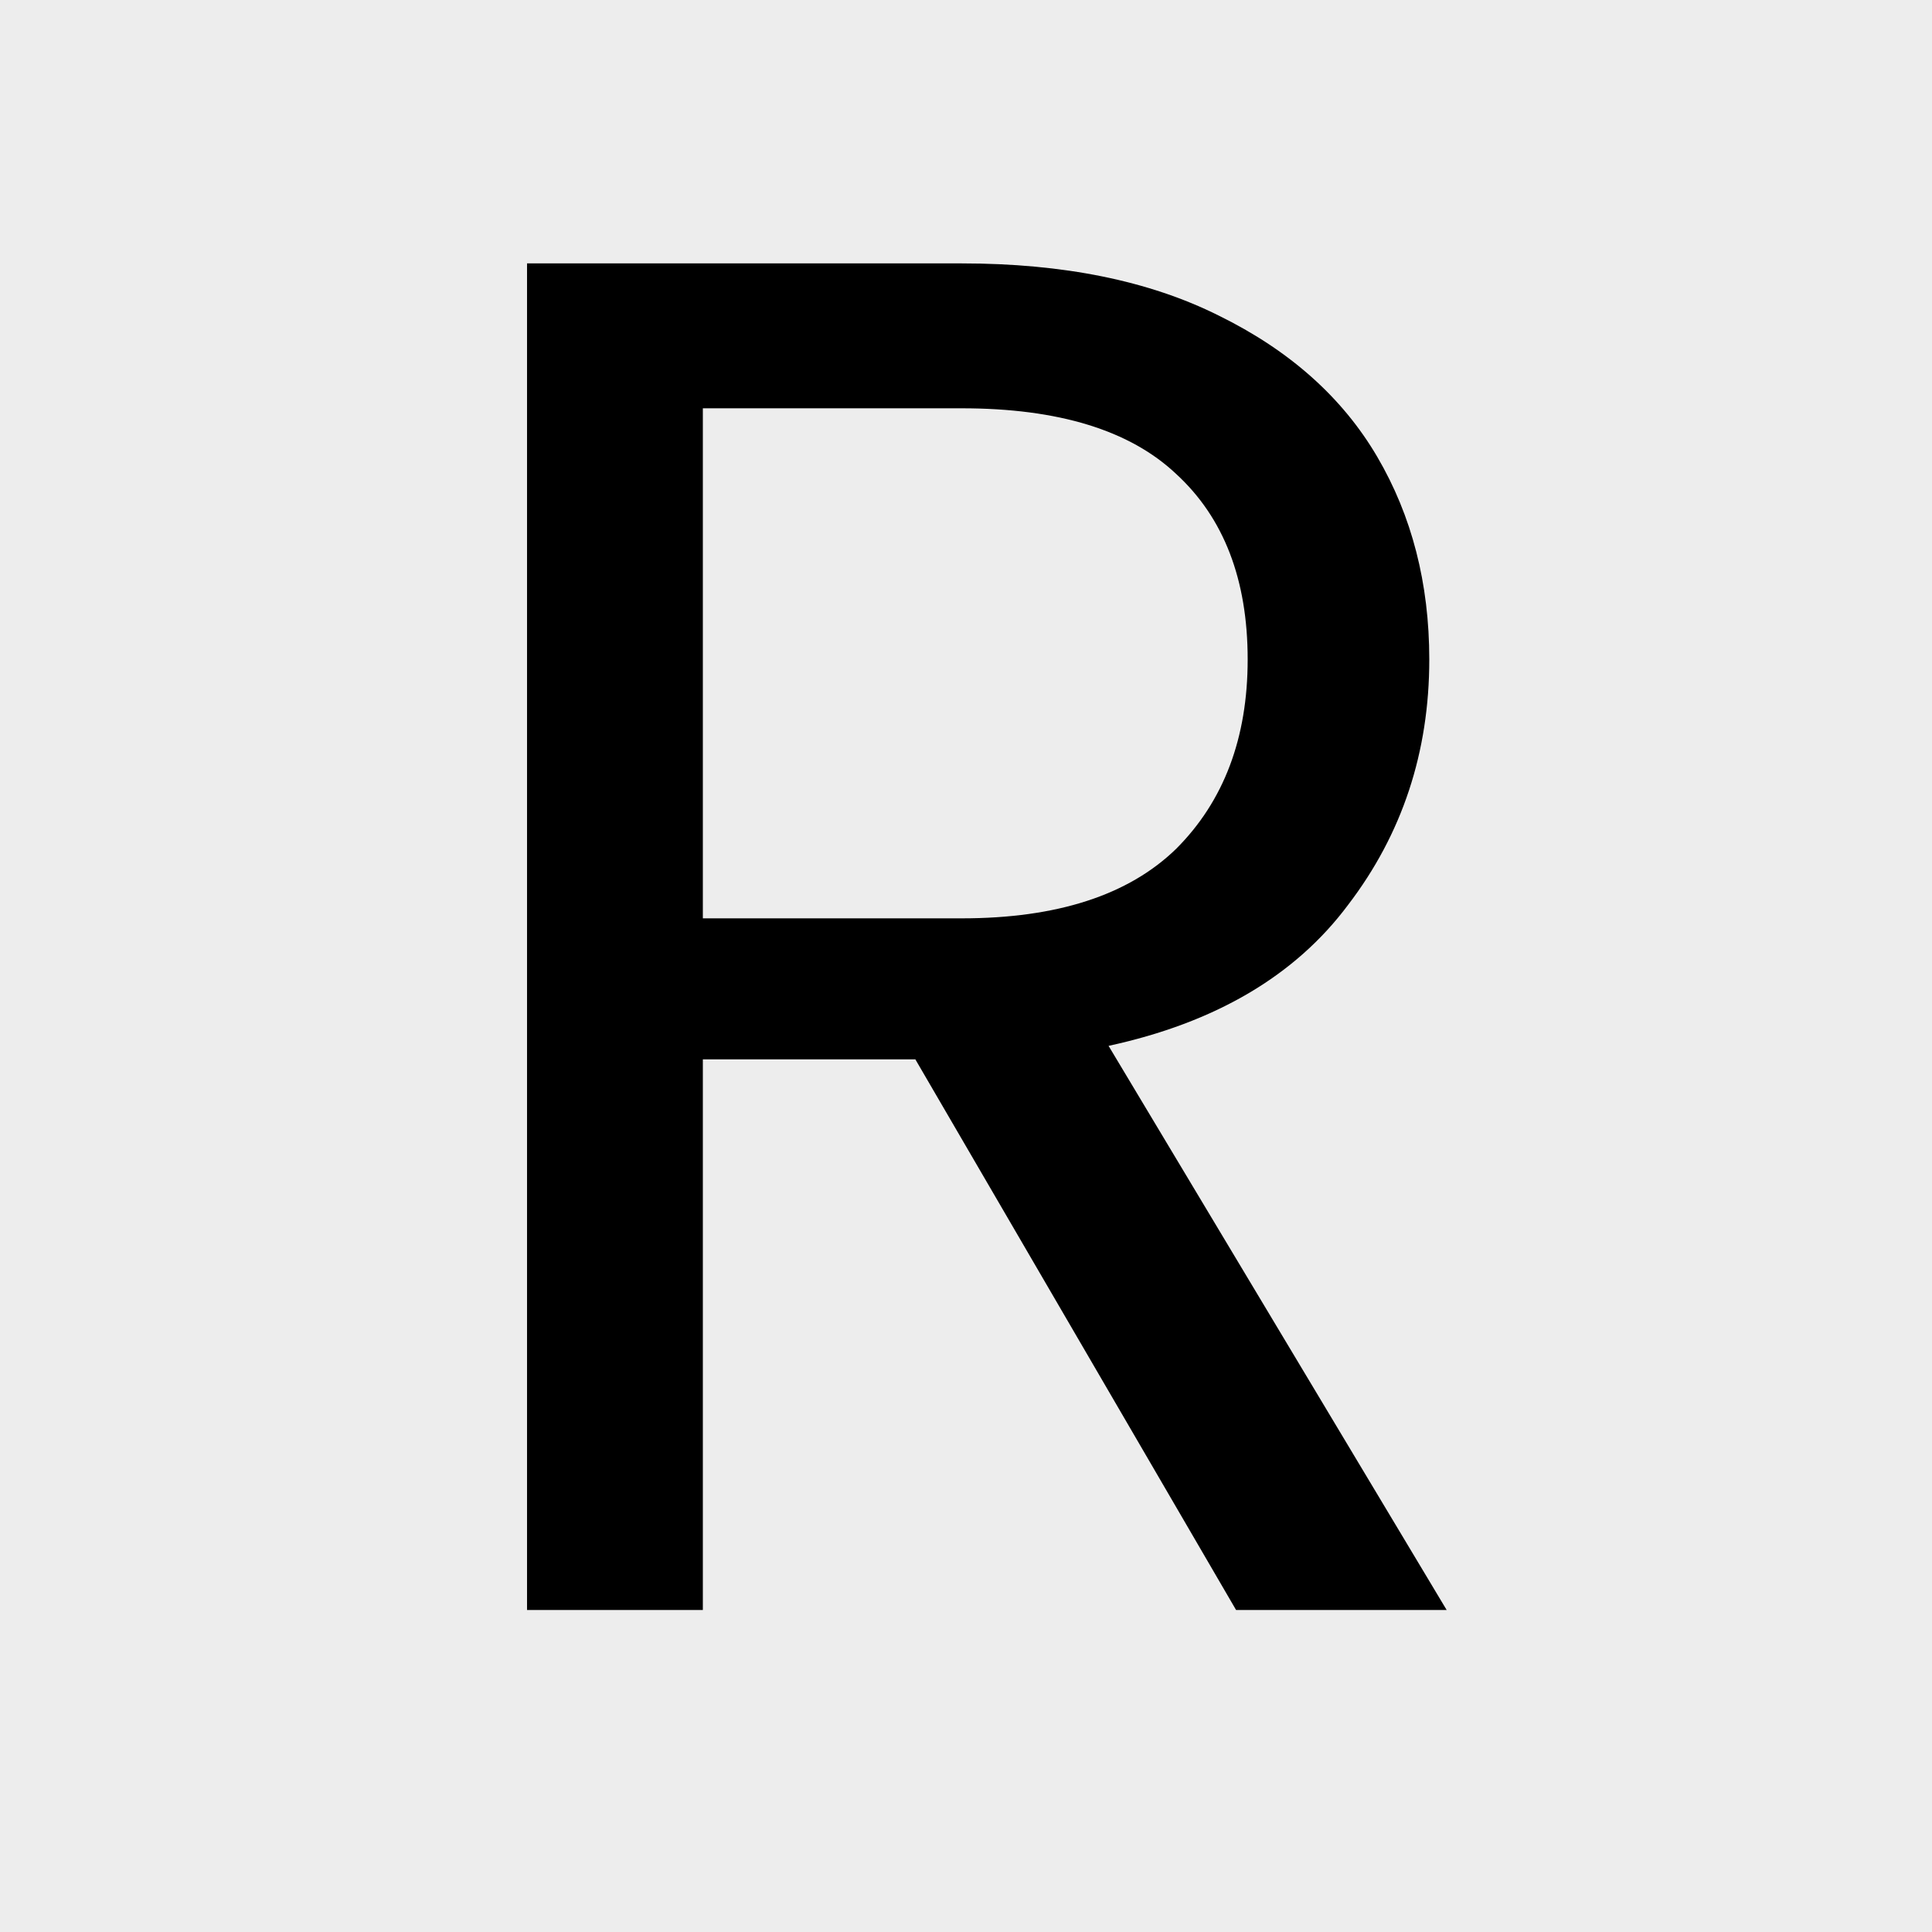
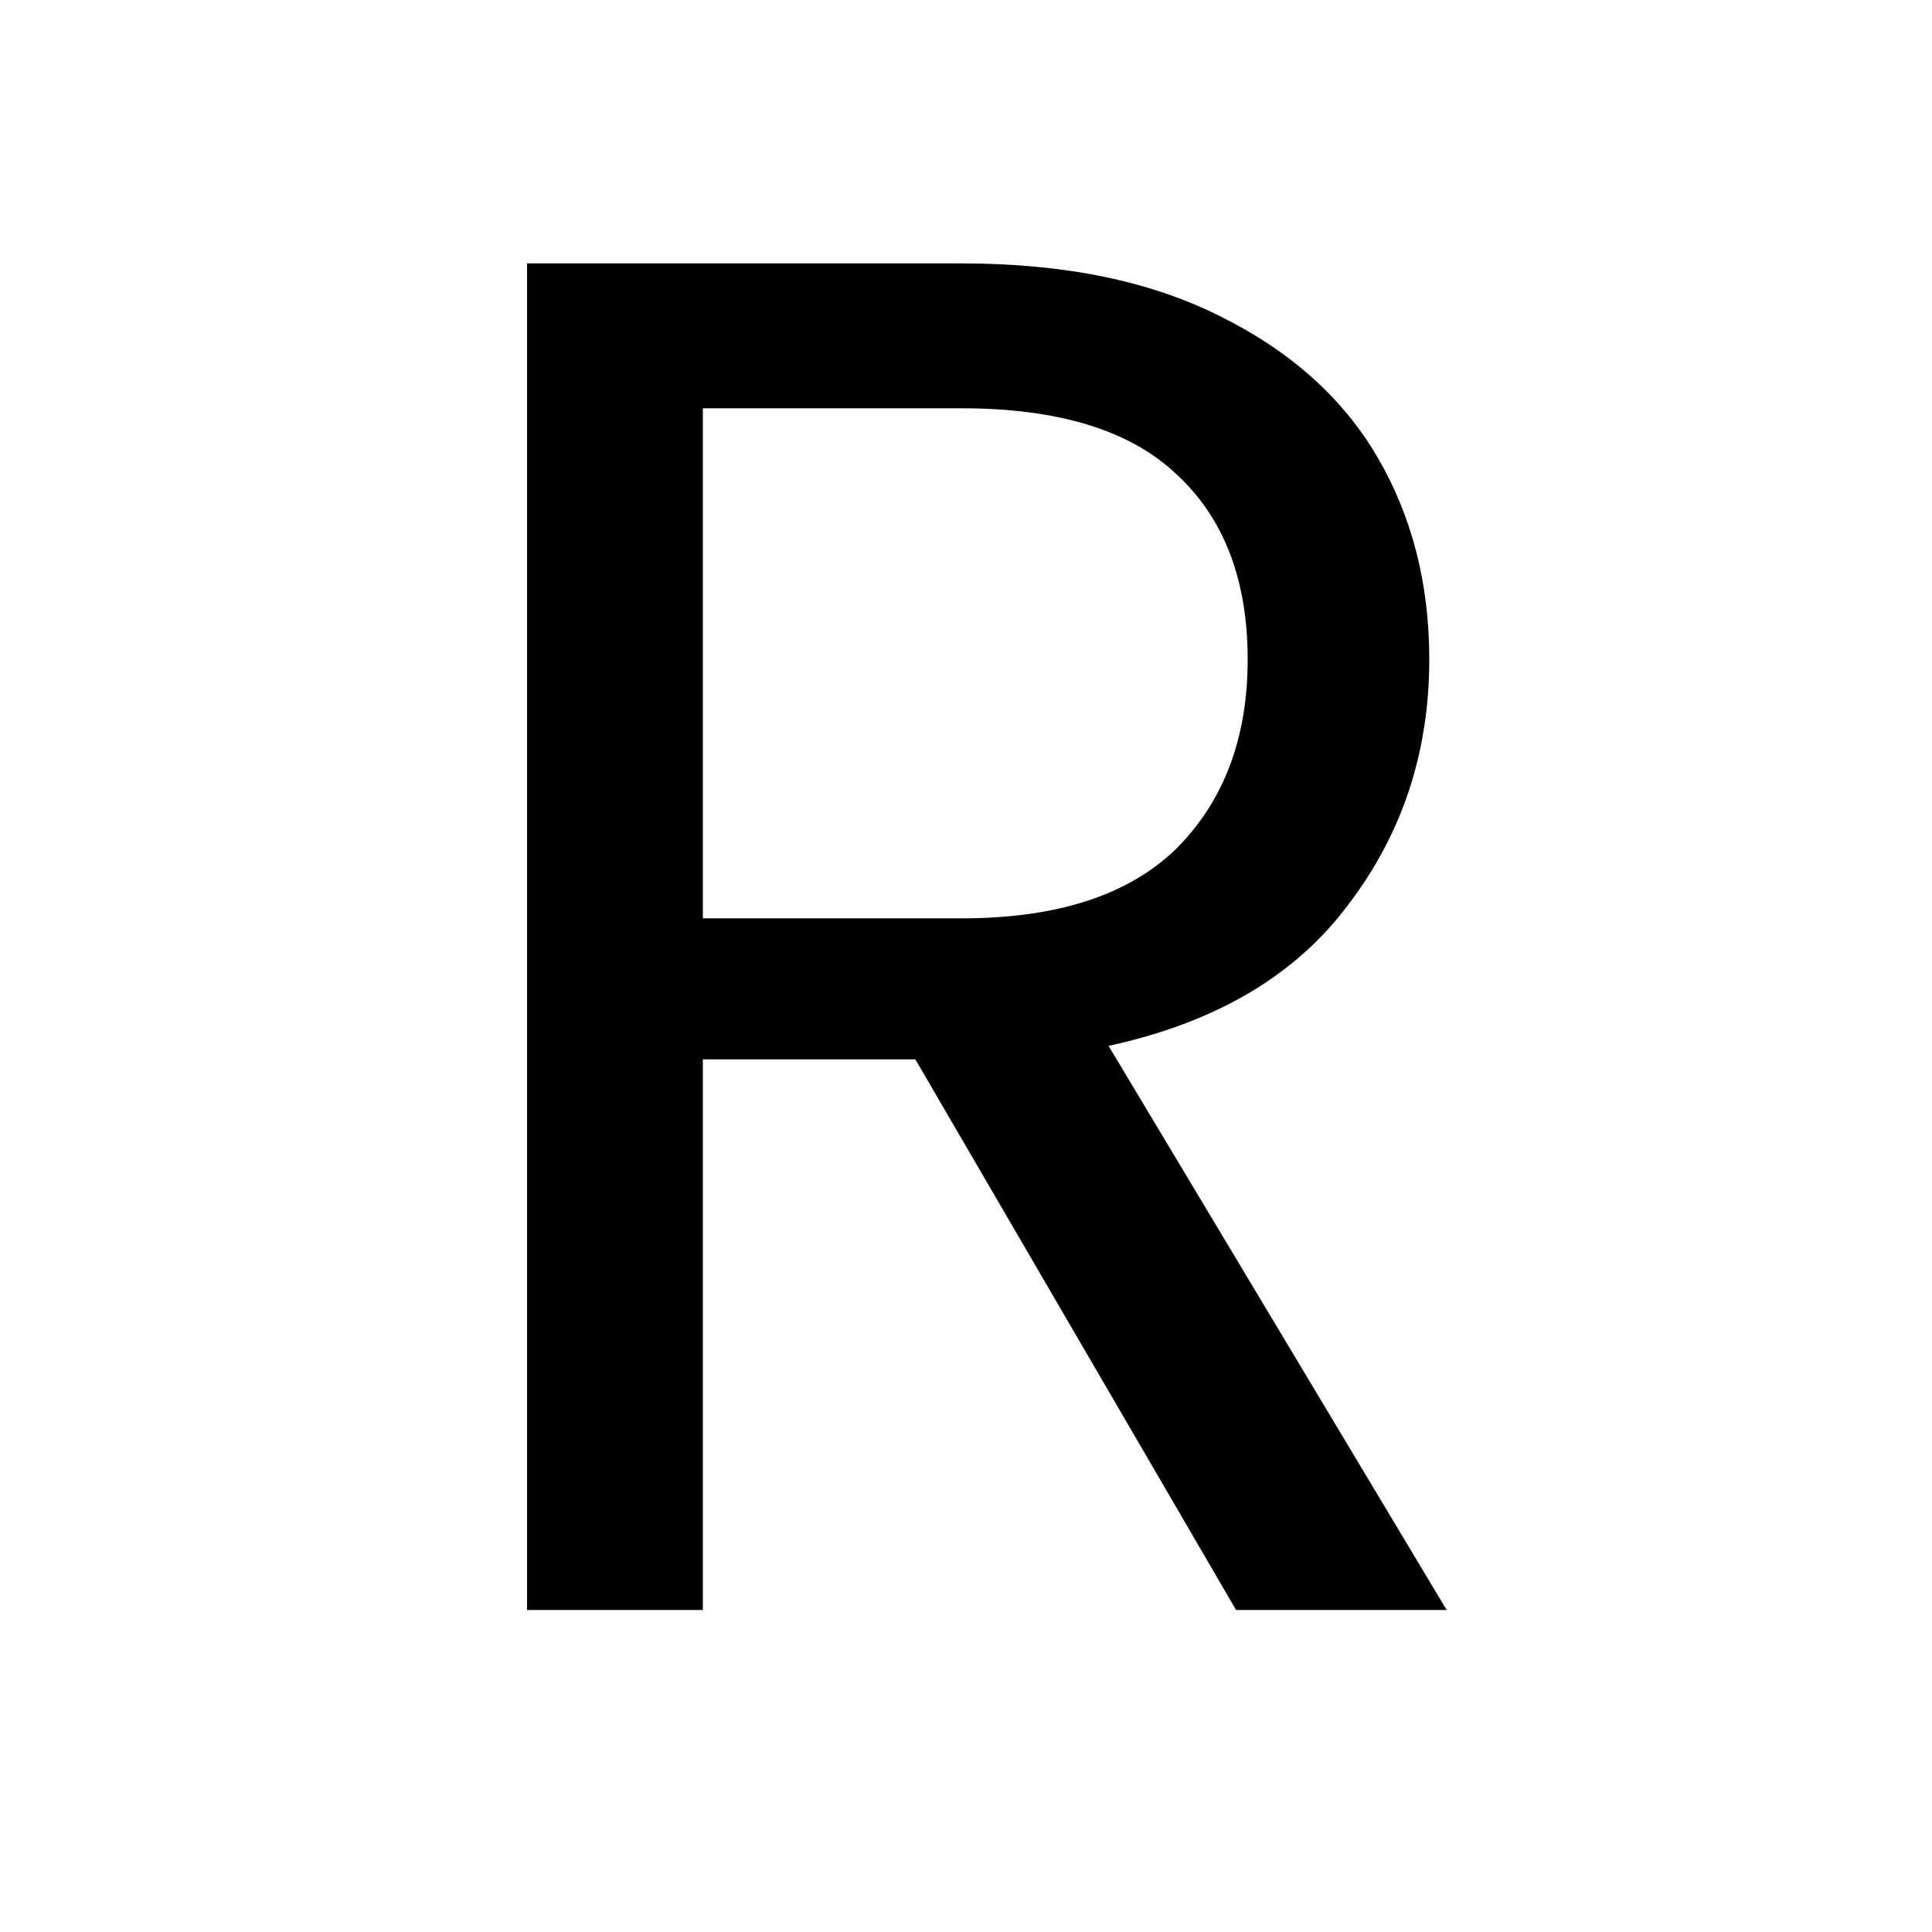
<svg xmlns="http://www.w3.org/2000/svg" width="24" height="24" viewBox="0 0 24 24" fill="none">
-   <rect width="24" height="24" fill="#EDEDED" />
  <path d="M15.355 20L11.371 13.16H8.731V20H6.547V3.272H11.947C13.211 3.272 14.275 3.488 15.139 3.92C16.019 4.352 16.675 4.936 17.107 5.672C17.539 6.408 17.755 7.248 17.755 8.192C17.755 9.344 17.419 10.36 16.747 11.24C16.091 12.12 15.099 12.704 13.771 12.992L17.971 20H15.355ZM8.731 11.408H11.947C13.131 11.408 14.019 11.12 14.611 10.544C15.203 9.952 15.499 9.168 15.499 8.192C15.499 7.2 15.203 6.432 14.611 5.888C14.035 5.344 13.147 5.072 11.947 5.072H8.731V11.408Z" fill="black" />
</svg>